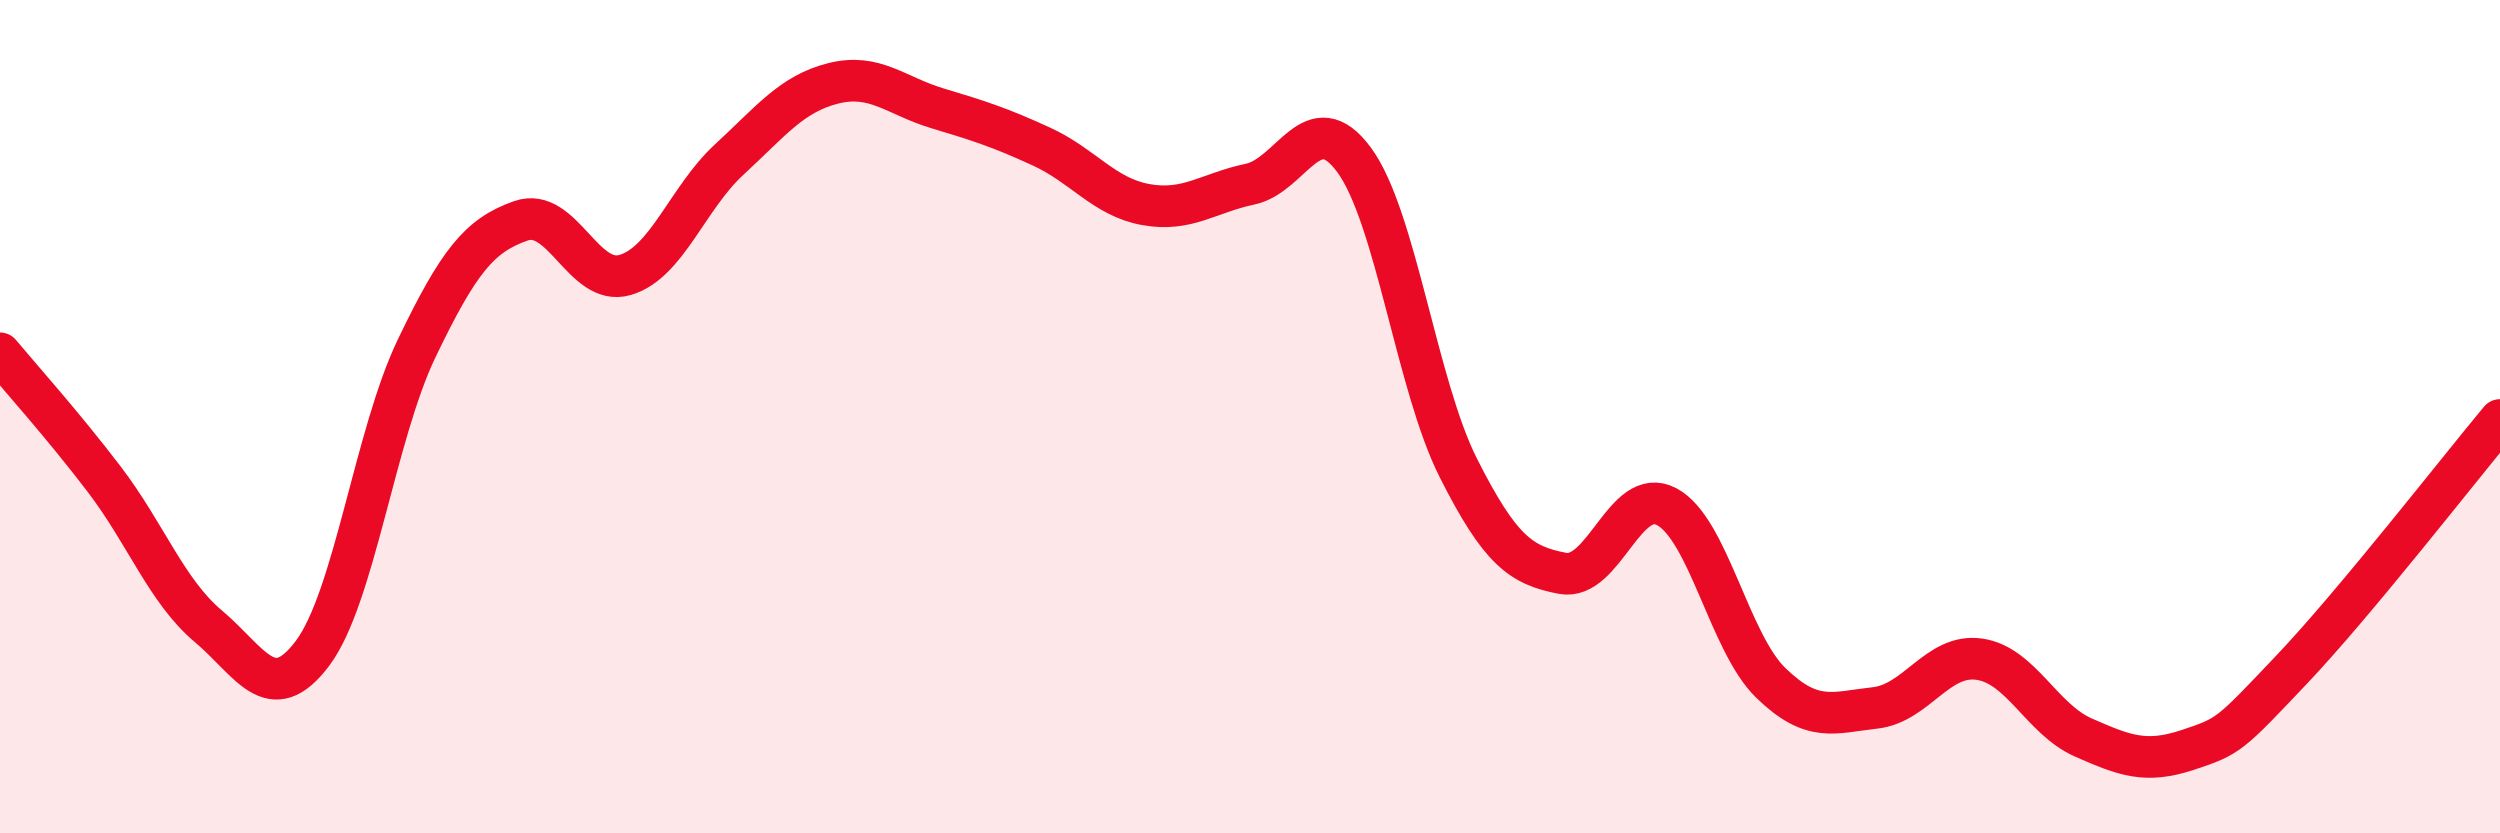
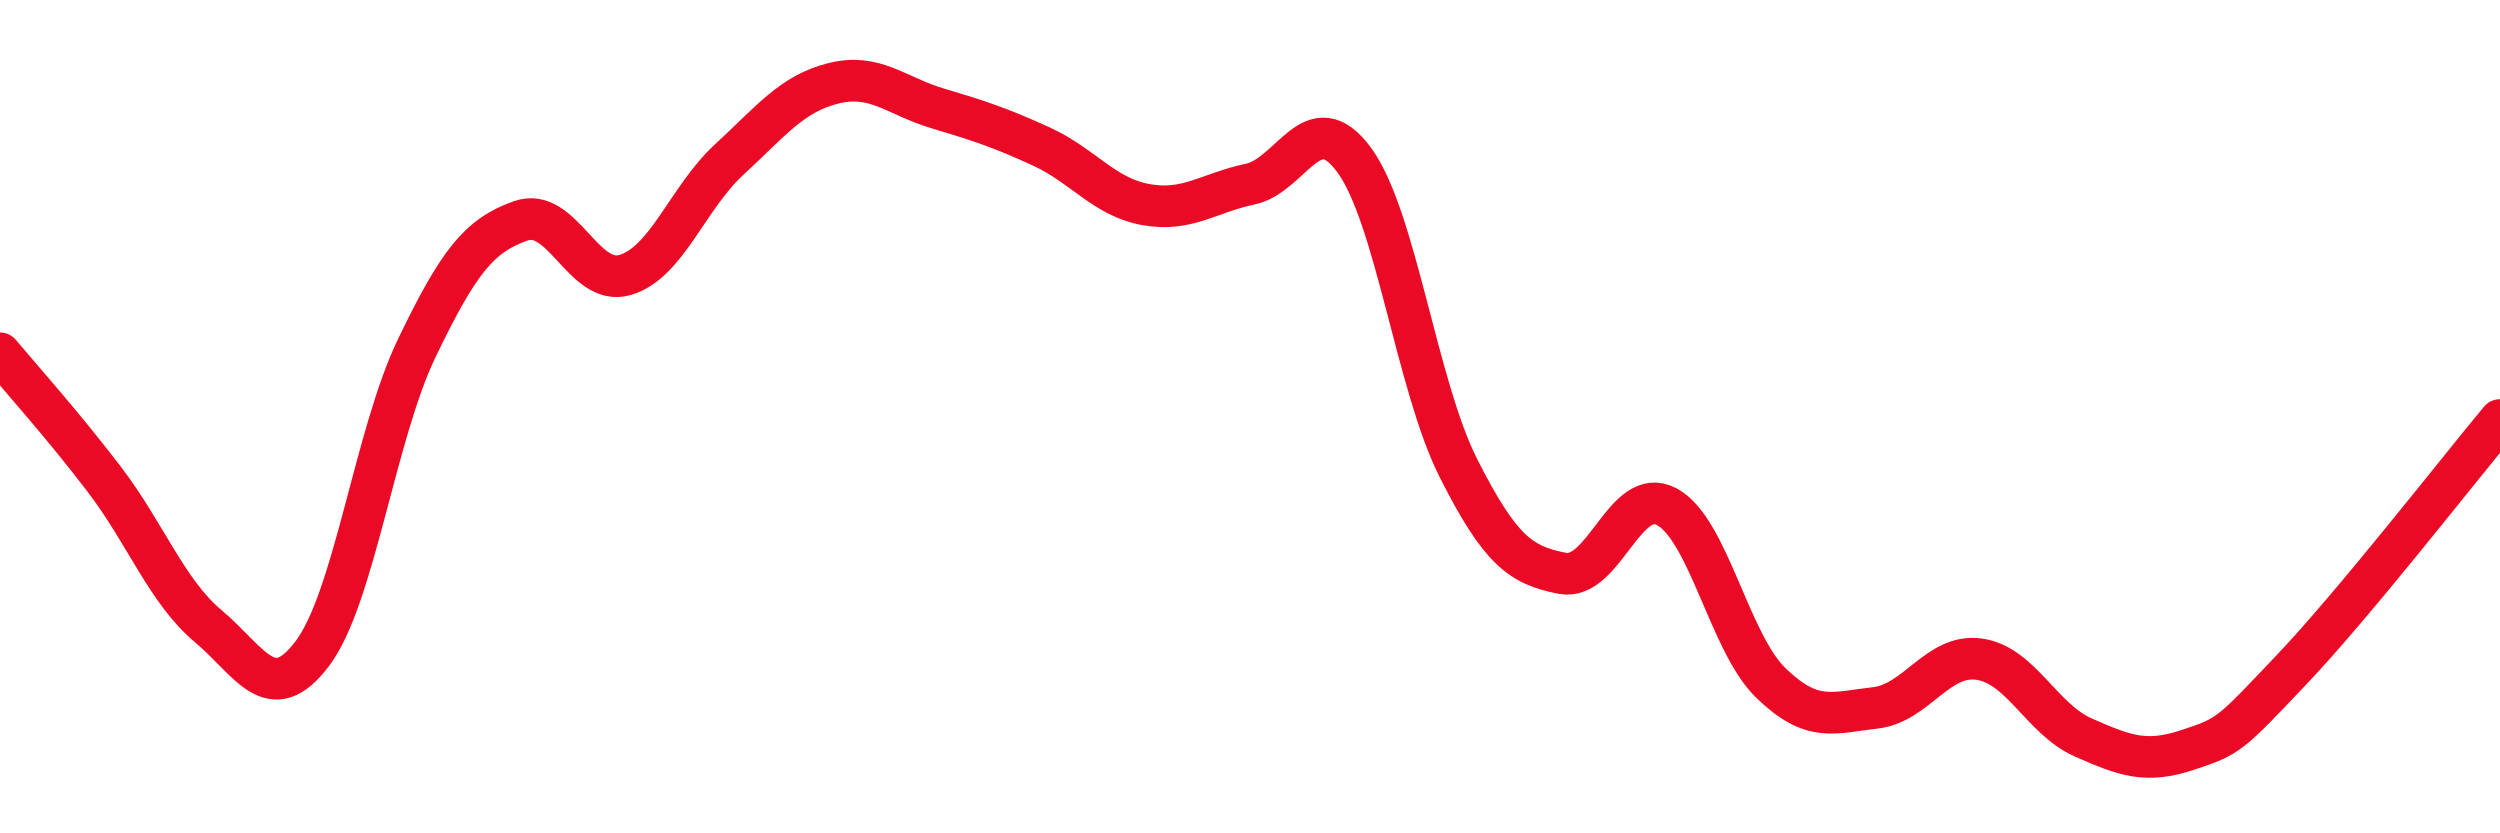
<svg xmlns="http://www.w3.org/2000/svg" width="60" height="20" viewBox="0 0 60 20">
-   <path d="M 0,8.48 C 0.5,9.08 1.5,10.19 2.5,11.5 C 3.5,12.81 4,14.19 5,15.03 C 6,15.87 6.5,17.01 7.5,15.68 C 8.5,14.35 9,10.44 10,8.36 C 11,6.28 11.5,5.65 12.5,5.3 C 13.5,4.95 14,6.89 15,6.6 C 16,6.31 16.5,4.75 17.5,3.83 C 18.5,2.91 19,2.25 20,2 C 21,1.75 21.5,2.3 22.5,2.6 C 23.5,2.9 24,3.06 25,3.52 C 26,3.98 26.5,4.73 27.5,4.91 C 28.5,5.09 29,4.63 30,4.42 C 31,4.21 31.5,2.48 32.5,3.84 C 33.5,5.2 34,9.25 35,11.23 C 36,13.21 36.5,13.57 37.5,13.76 C 38.5,13.95 39,11.63 40,12.16 C 41,12.69 41.5,15.42 42.5,16.39 C 43.5,17.36 44,17.1 45,16.99 C 46,16.88 46.5,15.68 47.5,15.82 C 48.5,15.96 49,17.26 50,17.7 C 51,18.14 51.5,18.33 52.5,18 C 53.5,17.67 53.5,17.65 55,16.07 C 56.5,14.49 59,11.28 60,10.08L60 20L0 20Z" fill="#EB0A25" opacity="0.1" stroke-linecap="round" stroke-linejoin="round" />
  <path d="M 0,8.48 C 0.5,9.08 1.5,10.19 2.5,11.5 C 3.5,12.81 4,14.19 5,15.03 C 6,15.87 6.5,17.01 7.5,15.68 C 8.5,14.35 9,10.44 10,8.36 C 11,6.28 11.5,5.65 12.5,5.3 C 13.5,4.95 14,6.89 15,6.6 C 16,6.31 16.5,4.75 17.5,3.83 C 18.5,2.91 19,2.25 20,2 C 21,1.75 21.5,2.3 22.5,2.6 C 23.5,2.9 24,3.06 25,3.52 C 26,3.98 26.5,4.73 27.5,4.91 C 28.5,5.09 29,4.63 30,4.42 C 31,4.21 31.5,2.48 32.5,3.84 C 33.5,5.2 34,9.25 35,11.23 C 36,13.21 36.5,13.57 37.5,13.76 C 38.5,13.95 39,11.63 40,12.16 C 41,12.69 41.5,15.42 42.5,16.39 C 43.5,17.36 44,17.1 45,16.99 C 46,16.88 46.5,15.68 47.5,15.82 C 48.5,15.96 49,17.26 50,17.7 C 51,18.14 51.5,18.33 52.5,18 C 53.5,17.67 53.5,17.65 55,16.07 C 56.5,14.49 59,11.28 60,10.08" stroke="#EB0A25" stroke-width="1" fill="none" stroke-linecap="round" stroke-linejoin="round" />
</svg>